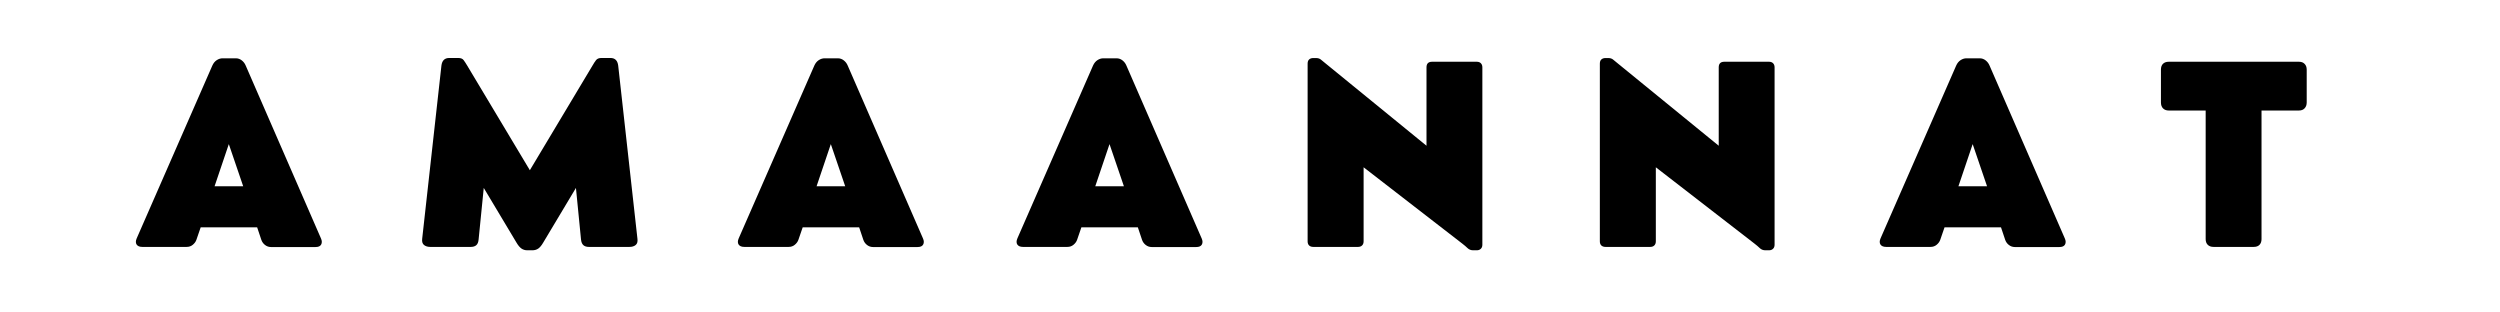
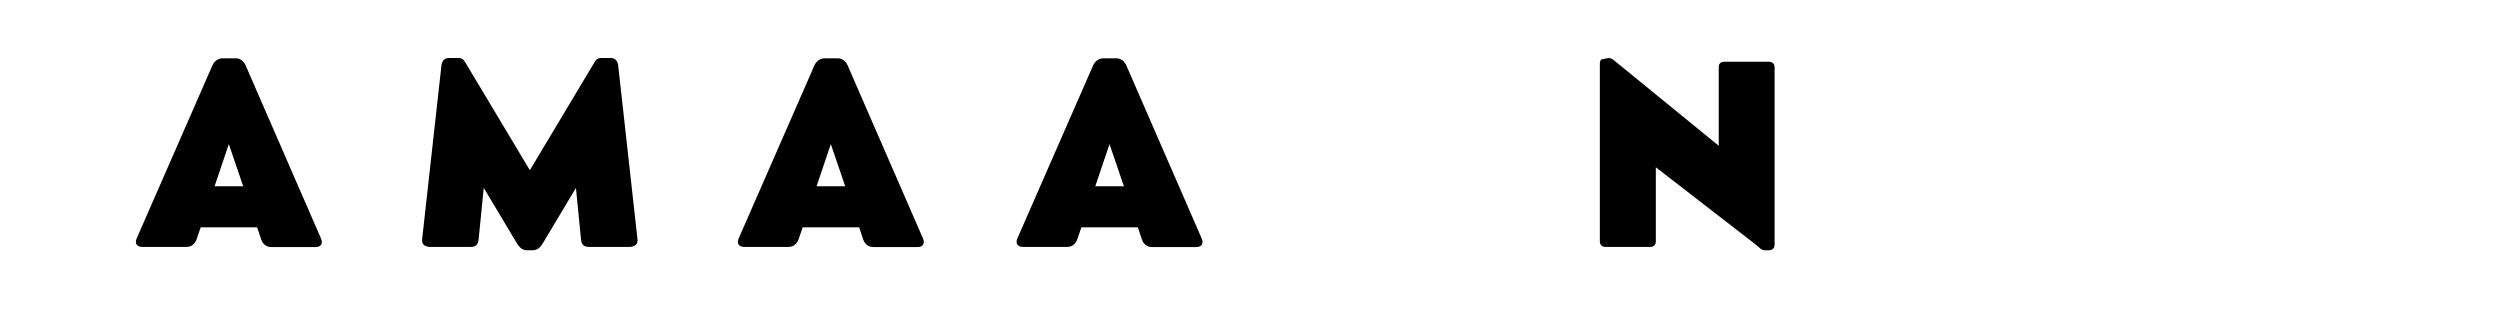
<svg xmlns="http://www.w3.org/2000/svg" version="1.2" preserveAspectRatio="xMidYMid meet" height="100" viewBox="0 0 600 75" zoomAndPan="magnify" width="800">
  <defs />
  <g id="f66f270cef">
    <g style="fill:#000000;fill-opacity:1;">
      <g transform="translate(31.776, 59.258)">
        <path d="M 45.266 -2.016 C 45.516 -1.453 45.523 -0.969 45.297 -0.562 C 45.078 -0.164 44.629 0.031 43.953 0.031 L 33.266 0.031 C 32.742 0.031 32.27 -0.129 31.844 -0.453 C 31.426 -0.773 31.129 -1.18 30.953 -1.672 L 29.938 -4.703 L 16.391 -4.703 L 15.359 -1.703 C 15.203 -1.254 14.914 -0.859 14.5 -0.516 C 14.094 -0.172 13.598 0 13.016 0 L 2.375 0 C 1.727 0 1.273 -0.188 1.016 -0.562 C 0.766 -0.945 0.77 -1.441 1.031 -2.047 L 19.188 -43.531 C 19.445 -44.102 19.801 -44.535 20.25 -44.828 C 20.695 -45.117 21.164 -45.266 21.656 -45.266 L 24.812 -45.266 C 25.352 -45.266 25.832 -45.098 26.25 -44.766 C 26.676 -44.43 26.988 -44.02 27.188 -43.531 Z M 19.719 -14.547 L 26.594 -14.547 L 23.141 -24.672 Z M 19.719 -14.547" style="stroke:none" />
      </g>
    </g>
    <g style="fill:#000000;fill-opacity:1;">
      <g transform="translate(98.663, 59.258)">
        <path d="M 54.328 -1.906 C 54.41 -1.238 54.266 -0.754 53.891 -0.453 C 53.523 -0.148 53.031 0 52.406 0 L 42.656 0 C 42.094 0 41.656 -0.141 41.344 -0.422 C 41.031 -0.703 40.844 -1.156 40.781 -1.781 L 39.562 -14.156 L 31.688 -1 C 31.312 -0.352 30.926 0.109 30.531 0.391 C 30.133 0.672 29.648 0.812 29.078 0.812 L 27.906 0.812 C 27.363 0.812 26.891 0.672 26.484 0.391 C 26.086 0.109 25.695 -0.352 25.312 -1 L 17.438 -14.156 L 16.203 -1.781 C 16.148 -1.156 15.969 -0.703 15.656 -0.422 C 15.344 -0.141 14.906 0 14.344 0 L 4.594 0 C 3.988 0 3.492 -0.148 3.109 -0.453 C 2.734 -0.754 2.582 -1.238 2.656 -1.906 L 7.281 -43.531 C 7.438 -44.738 8.062 -45.344 9.156 -45.344 L 11.297 -45.344 C 11.922 -45.344 12.359 -45.172 12.609 -44.828 C 12.859 -44.492 13.133 -44.07 13.438 -43.562 L 28.5 -18.406 L 43.562 -43.562 C 43.852 -44.07 44.129 -44.492 44.391 -44.828 C 44.66 -45.172 45.098 -45.344 45.703 -45.344 L 47.844 -45.344 C 48.926 -45.344 49.547 -44.738 49.703 -43.531 Z M 54.328 -1.906" style="stroke:none" />
      </g>
    </g>
    <g style="fill:#000000;fill-opacity:1;">
      <g transform="translate(176.257, 59.258)">
        <path d="M 45.266 -2.016 C 45.516 -1.453 45.523 -0.969 45.297 -0.562 C 45.078 -0.164 44.629 0.031 43.953 0.031 L 33.266 0.031 C 32.742 0.031 32.27 -0.129 31.844 -0.453 C 31.426 -0.773 31.129 -1.18 30.953 -1.672 L 29.938 -4.703 L 16.391 -4.703 L 15.359 -1.703 C 15.203 -1.254 14.914 -0.859 14.5 -0.516 C 14.094 -0.172 13.598 0 13.016 0 L 2.375 0 C 1.727 0 1.273 -0.188 1.016 -0.562 C 0.766 -0.945 0.77 -1.441 1.031 -2.047 L 19.188 -43.531 C 19.445 -44.102 19.801 -44.535 20.25 -44.828 C 20.695 -45.117 21.164 -45.266 21.656 -45.266 L 24.812 -45.266 C 25.352 -45.266 25.832 -45.098 26.25 -44.766 C 26.676 -44.43 26.988 -44.02 27.188 -43.531 Z M 19.719 -14.547 L 26.594 -14.547 L 23.141 -24.672 Z M 19.719 -14.547" style="stroke:none" />
      </g>
    </g>
    <g style="fill:#000000;fill-opacity:1;">
      <g transform="translate(243.144, 59.258)">
        <path d="M 45.266 -2.016 C 45.516 -1.453 45.523 -0.969 45.297 -0.562 C 45.078 -0.164 44.629 0.031 43.953 0.031 L 33.266 0.031 C 32.742 0.031 32.27 -0.129 31.844 -0.453 C 31.426 -0.773 31.129 -1.18 30.953 -1.672 L 29.938 -4.703 L 16.391 -4.703 L 15.359 -1.703 C 15.203 -1.254 14.914 -0.859 14.5 -0.516 C 14.094 -0.172 13.598 0 13.016 0 L 2.375 0 C 1.727 0 1.273 -0.188 1.016 -0.562 C 0.766 -0.945 0.77 -1.441 1.031 -2.047 L 19.188 -43.531 C 19.445 -44.102 19.801 -44.535 20.25 -44.828 C 20.695 -45.117 21.164 -45.266 21.656 -45.266 L 24.812 -45.266 C 25.352 -45.266 25.832 -45.098 26.25 -44.766 C 26.676 -44.43 26.988 -44.02 27.188 -43.531 Z M 19.719 -14.547 L 26.594 -14.547 L 23.141 -24.672 Z M 19.719 -14.547" style="stroke:none" />
      </g>
    </g>
    <g style="fill:#000000;fill-opacity:1;">
      <g transform="translate(310.032, 59.258)">
-         <path d="M 44.391 -44.438 C 44.816 -44.438 45.145 -44.316 45.375 -44.078 C 45.613 -43.836 45.734 -43.508 45.734 -43.094 L 45.734 -0.531 C 45.734 -0.102 45.609 0.223 45.359 0.453 C 45.117 0.691 44.797 0.812 44.391 0.812 L 43.531 0.812 C 42.988 0.812 42.535 0.633 42.172 0.281 C 41.816 -0.062 41.395 -0.422 40.906 -0.797 L 17.234 -19.109 L 17.234 -1.344 C 17.234 -0.914 17.109 -0.582 16.859 -0.344 C 16.617 -0.113 16.297 0 15.891 0 L 5.156 0 C 4.738 0 4.406 -0.113 4.156 -0.344 C 3.914 -0.582 3.797 -0.914 3.797 -1.344 L 3.797 -43.969 C 3.797 -44.426 3.914 -44.766 4.156 -44.984 C 4.406 -45.211 4.738 -45.328 5.156 -45.328 L 5.797 -45.328 C 6.297 -45.328 6.691 -45.203 6.984 -44.953 C 7.285 -44.711 7.66 -44.406 8.109 -44.031 L 32.328 -24.281 L 32.328 -43.094 C 32.328 -43.988 32.773 -44.438 33.672 -44.438 Z M 44.391 -44.438" style="stroke:none" />
-       </g>
+         </g>
    </g>
    <g style="fill:#000000;fill-opacity:1;">
      <g transform="translate(380.166, 59.258)">
-         <path d="M 44.391 -44.438 C 44.816 -44.438 45.145 -44.316 45.375 -44.078 C 45.613 -43.836 45.734 -43.508 45.734 -43.094 L 45.734 -0.531 C 45.734 -0.102 45.609 0.223 45.359 0.453 C 45.117 0.691 44.797 0.812 44.391 0.812 L 43.531 0.812 C 42.988 0.812 42.535 0.633 42.172 0.281 C 41.816 -0.062 41.395 -0.422 40.906 -0.797 L 17.234 -19.109 L 17.234 -1.344 C 17.234 -0.914 17.109 -0.582 16.859 -0.344 C 16.617 -0.113 16.297 0 15.891 0 L 5.156 0 C 4.738 0 4.406 -0.113 4.156 -0.344 C 3.914 -0.582 3.797 -0.914 3.797 -1.344 L 3.797 -43.969 C 3.797 -44.426 3.914 -44.766 4.156 -44.984 C 4.406 -45.211 4.738 -45.328 5.156 -45.328 L 5.797 -45.328 C 6.297 -45.328 6.691 -45.203 6.984 -44.953 C 7.285 -44.711 7.66 -44.406 8.109 -44.031 L 32.328 -24.281 L 32.328 -43.094 C 32.328 -43.988 32.773 -44.438 33.672 -44.438 Z M 44.391 -44.438" style="stroke:none" />
+         <path d="M 44.391 -44.438 C 44.816 -44.438 45.145 -44.316 45.375 -44.078 C 45.613 -43.836 45.734 -43.508 45.734 -43.094 L 45.734 -0.531 C 45.734 -0.102 45.609 0.223 45.359 0.453 C 45.117 0.691 44.797 0.812 44.391 0.812 L 43.531 0.812 C 42.988 0.812 42.535 0.633 42.172 0.281 C 41.816 -0.062 41.395 -0.422 40.906 -0.797 L 17.234 -19.109 L 17.234 -1.344 C 17.234 -0.914 17.109 -0.582 16.859 -0.344 C 16.617 -0.113 16.297 0 15.891 0 L 5.156 0 C 4.738 0 4.406 -0.113 4.156 -0.344 C 3.914 -0.582 3.797 -0.914 3.797 -1.344 L 3.797 -43.969 C 3.797 -44.426 3.914 -44.766 4.156 -44.984 L 5.797 -45.328 C 6.297 -45.328 6.691 -45.203 6.984 -44.953 C 7.285 -44.711 7.66 -44.406 8.109 -44.031 L 32.328 -24.281 L 32.328 -43.094 C 32.328 -43.988 32.773 -44.438 33.672 -44.438 Z M 44.391 -44.438" style="stroke:none" />
      </g>
    </g>
    <g style="fill:#000000;fill-opacity:1;">
      <g transform="translate(450.3, 59.258)">
-         <path d="M 45.266 -2.016 C 45.516 -1.453 45.523 -0.969 45.297 -0.562 C 45.078 -0.164 44.629 0.031 43.953 0.031 L 33.266 0.031 C 32.742 0.031 32.27 -0.129 31.844 -0.453 C 31.426 -0.773 31.129 -1.18 30.953 -1.672 L 29.938 -4.703 L 16.391 -4.703 L 15.359 -1.703 C 15.203 -1.254 14.914 -0.859 14.5 -0.516 C 14.094 -0.172 13.598 0 13.016 0 L 2.375 0 C 1.727 0 1.273 -0.188 1.016 -0.562 C 0.766 -0.945 0.77 -1.441 1.031 -2.047 L 19.188 -43.531 C 19.445 -44.102 19.801 -44.535 20.25 -44.828 C 20.695 -45.117 21.164 -45.266 21.656 -45.266 L 24.812 -45.266 C 25.352 -45.266 25.832 -45.098 26.25 -44.766 C 26.676 -44.43 26.988 -44.02 27.188 -43.531 Z M 19.719 -14.547 L 26.594 -14.547 L 23.141 -24.672 Z M 19.719 -14.547" style="stroke:none" />
-       </g>
+         </g>
    </g>
    <g style="fill:#000000;fill-opacity:1;">
      <g transform="translate(517.188, 59.258)">
-         <path d="M 1.438 -34.672 L 1.438 -42.547 C 1.438 -43.148 1.598 -43.613 1.922 -43.938 C 2.254 -44.27 2.719 -44.438 3.312 -44.438 L 34.547 -44.438 C 35.141 -44.438 35.598 -44.266 35.922 -43.922 C 36.254 -43.586 36.422 -43.129 36.422 -42.547 L 36.422 -34.672 C 36.422 -34.086 36.254 -33.617 35.922 -33.266 C 35.598 -32.91 35.141 -32.734 34.547 -32.734 L 25.578 -32.734 L 25.578 -1.875 C 25.578 -1.289 25.414 -0.832 25.094 -0.5 C 24.77 -0.164 24.305 0 23.703 0 L 14.078 0 C 13.473 0 13.004 -0.164 12.672 -0.5 C 12.336 -0.832 12.172 -1.289 12.172 -1.875 L 12.172 -32.734 L 3.312 -32.734 C 2.738 -32.734 2.281 -32.906 1.938 -33.25 C 1.602 -33.594 1.438 -34.066 1.438 -34.672 Z M 1.438 -34.672" style="stroke:none" />
-       </g>
+         </g>
    </g>
  </g>
</svg>